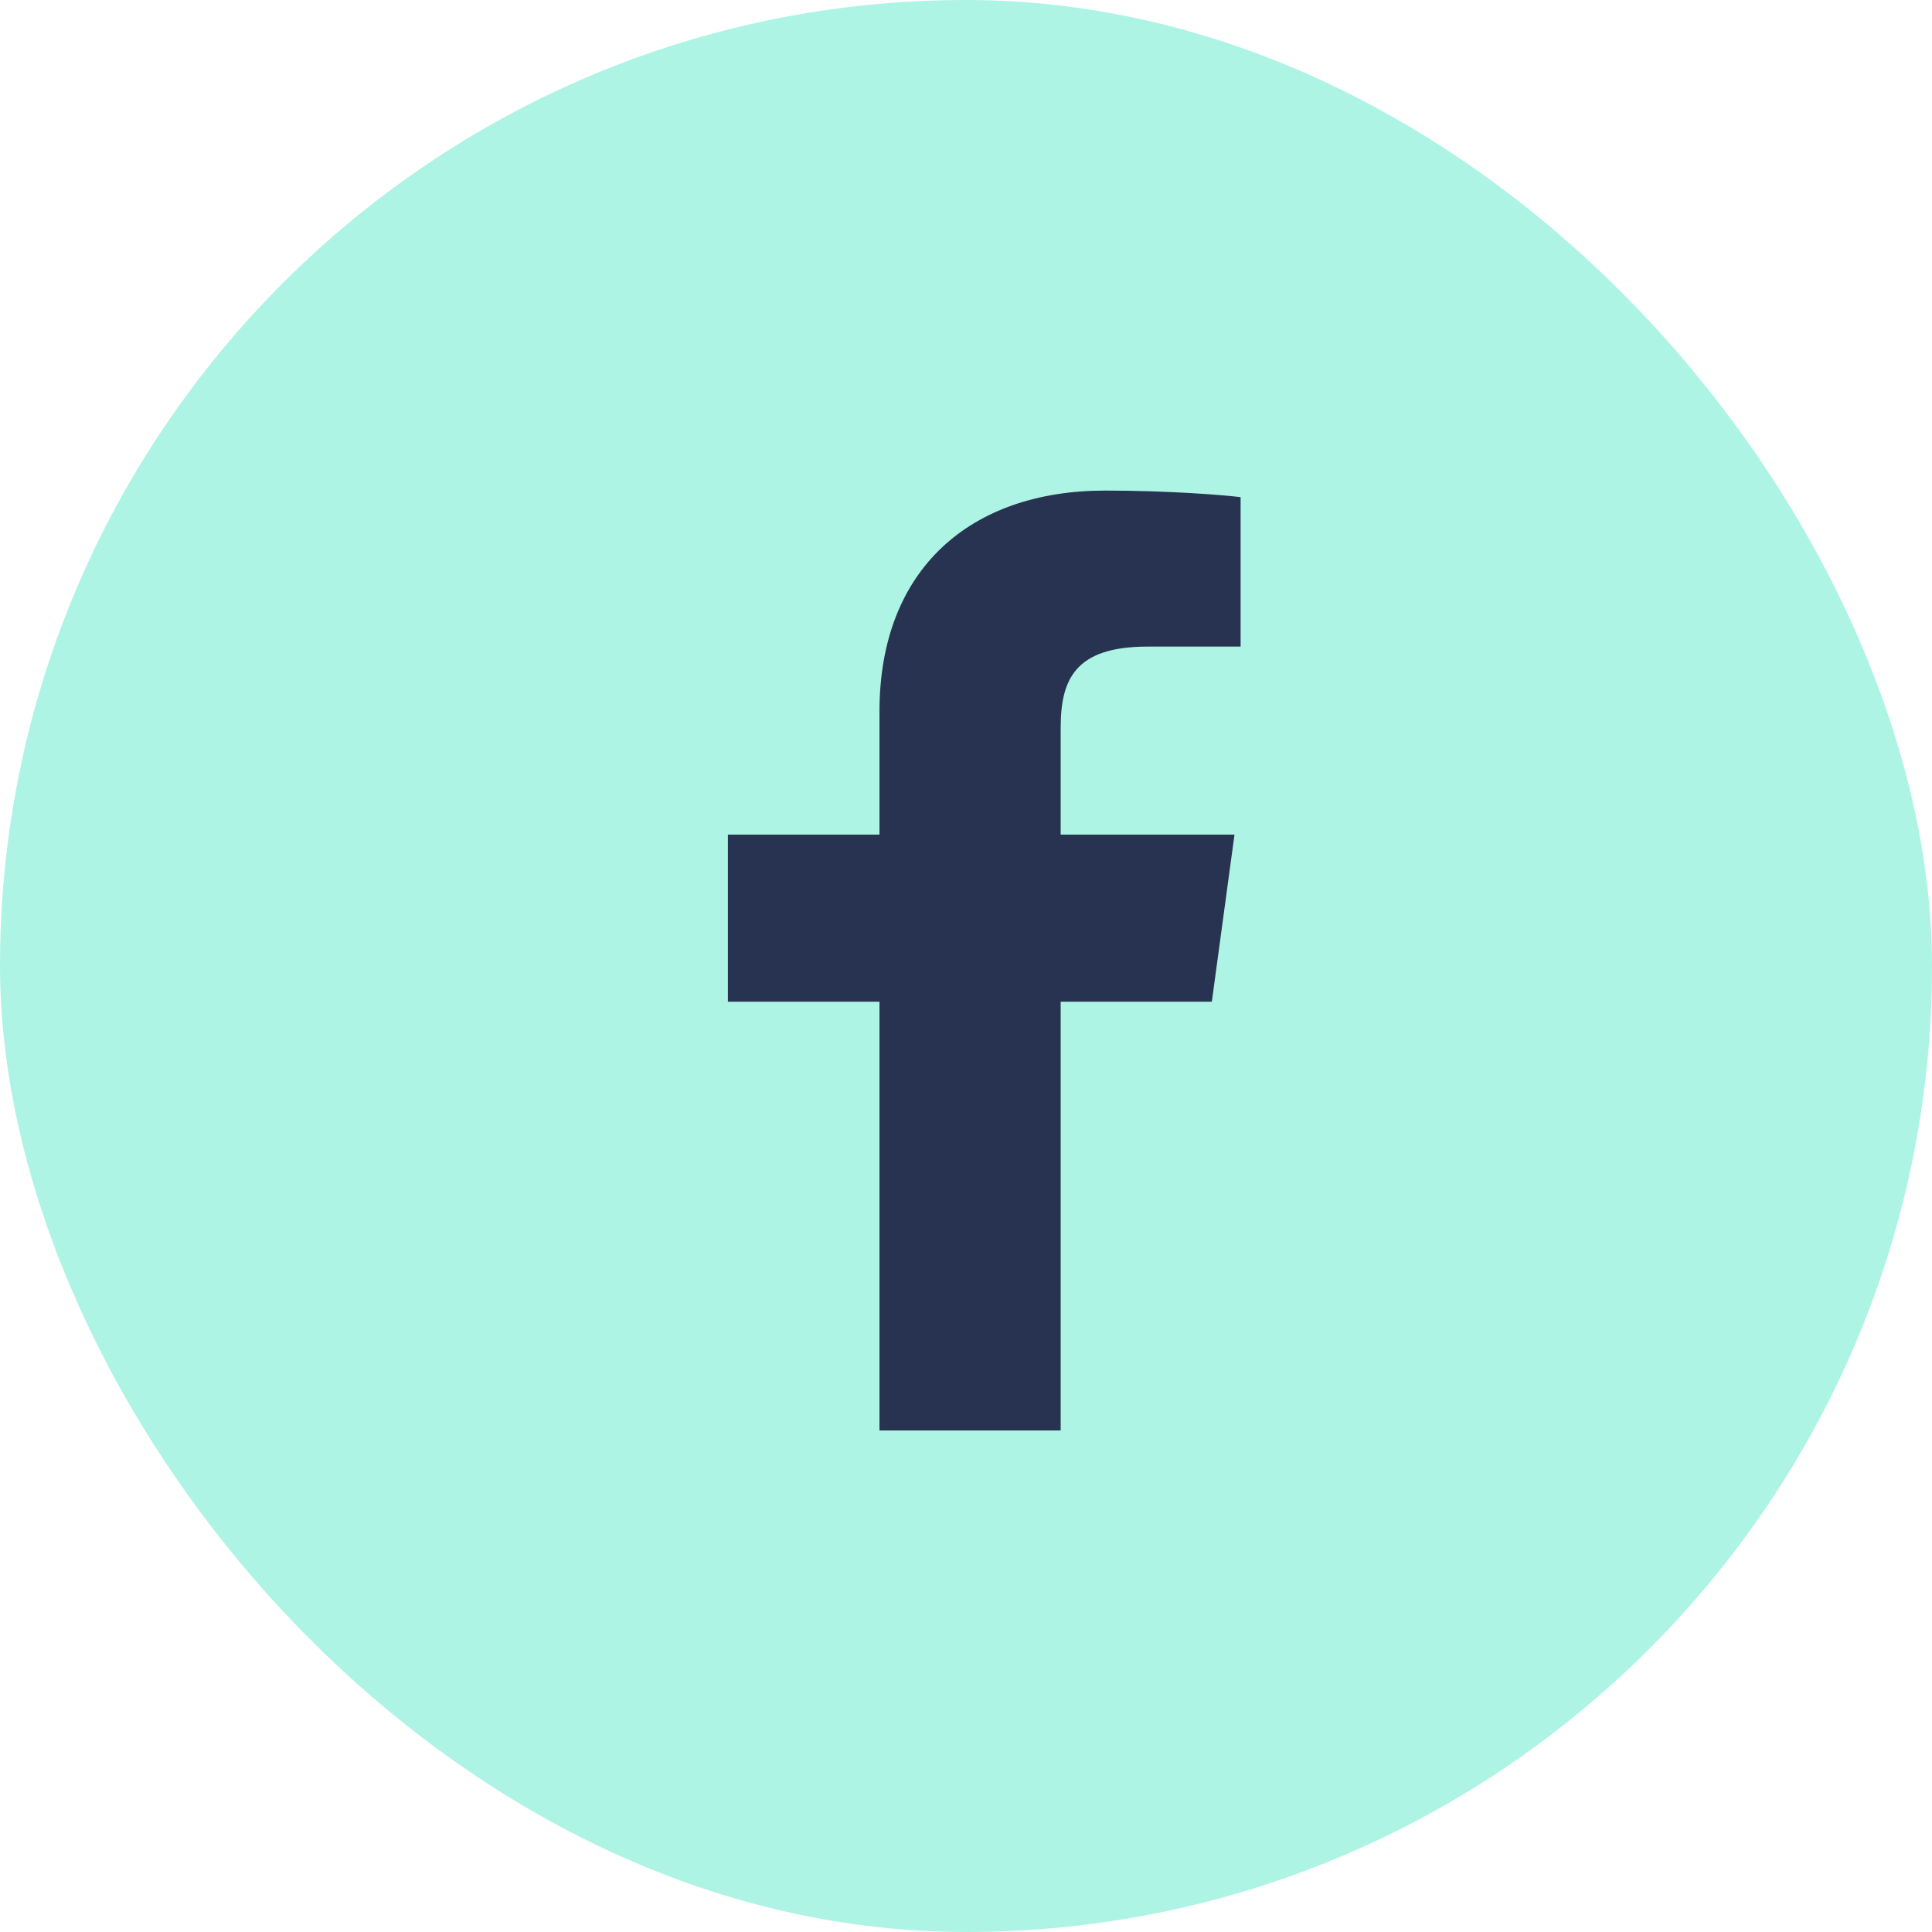
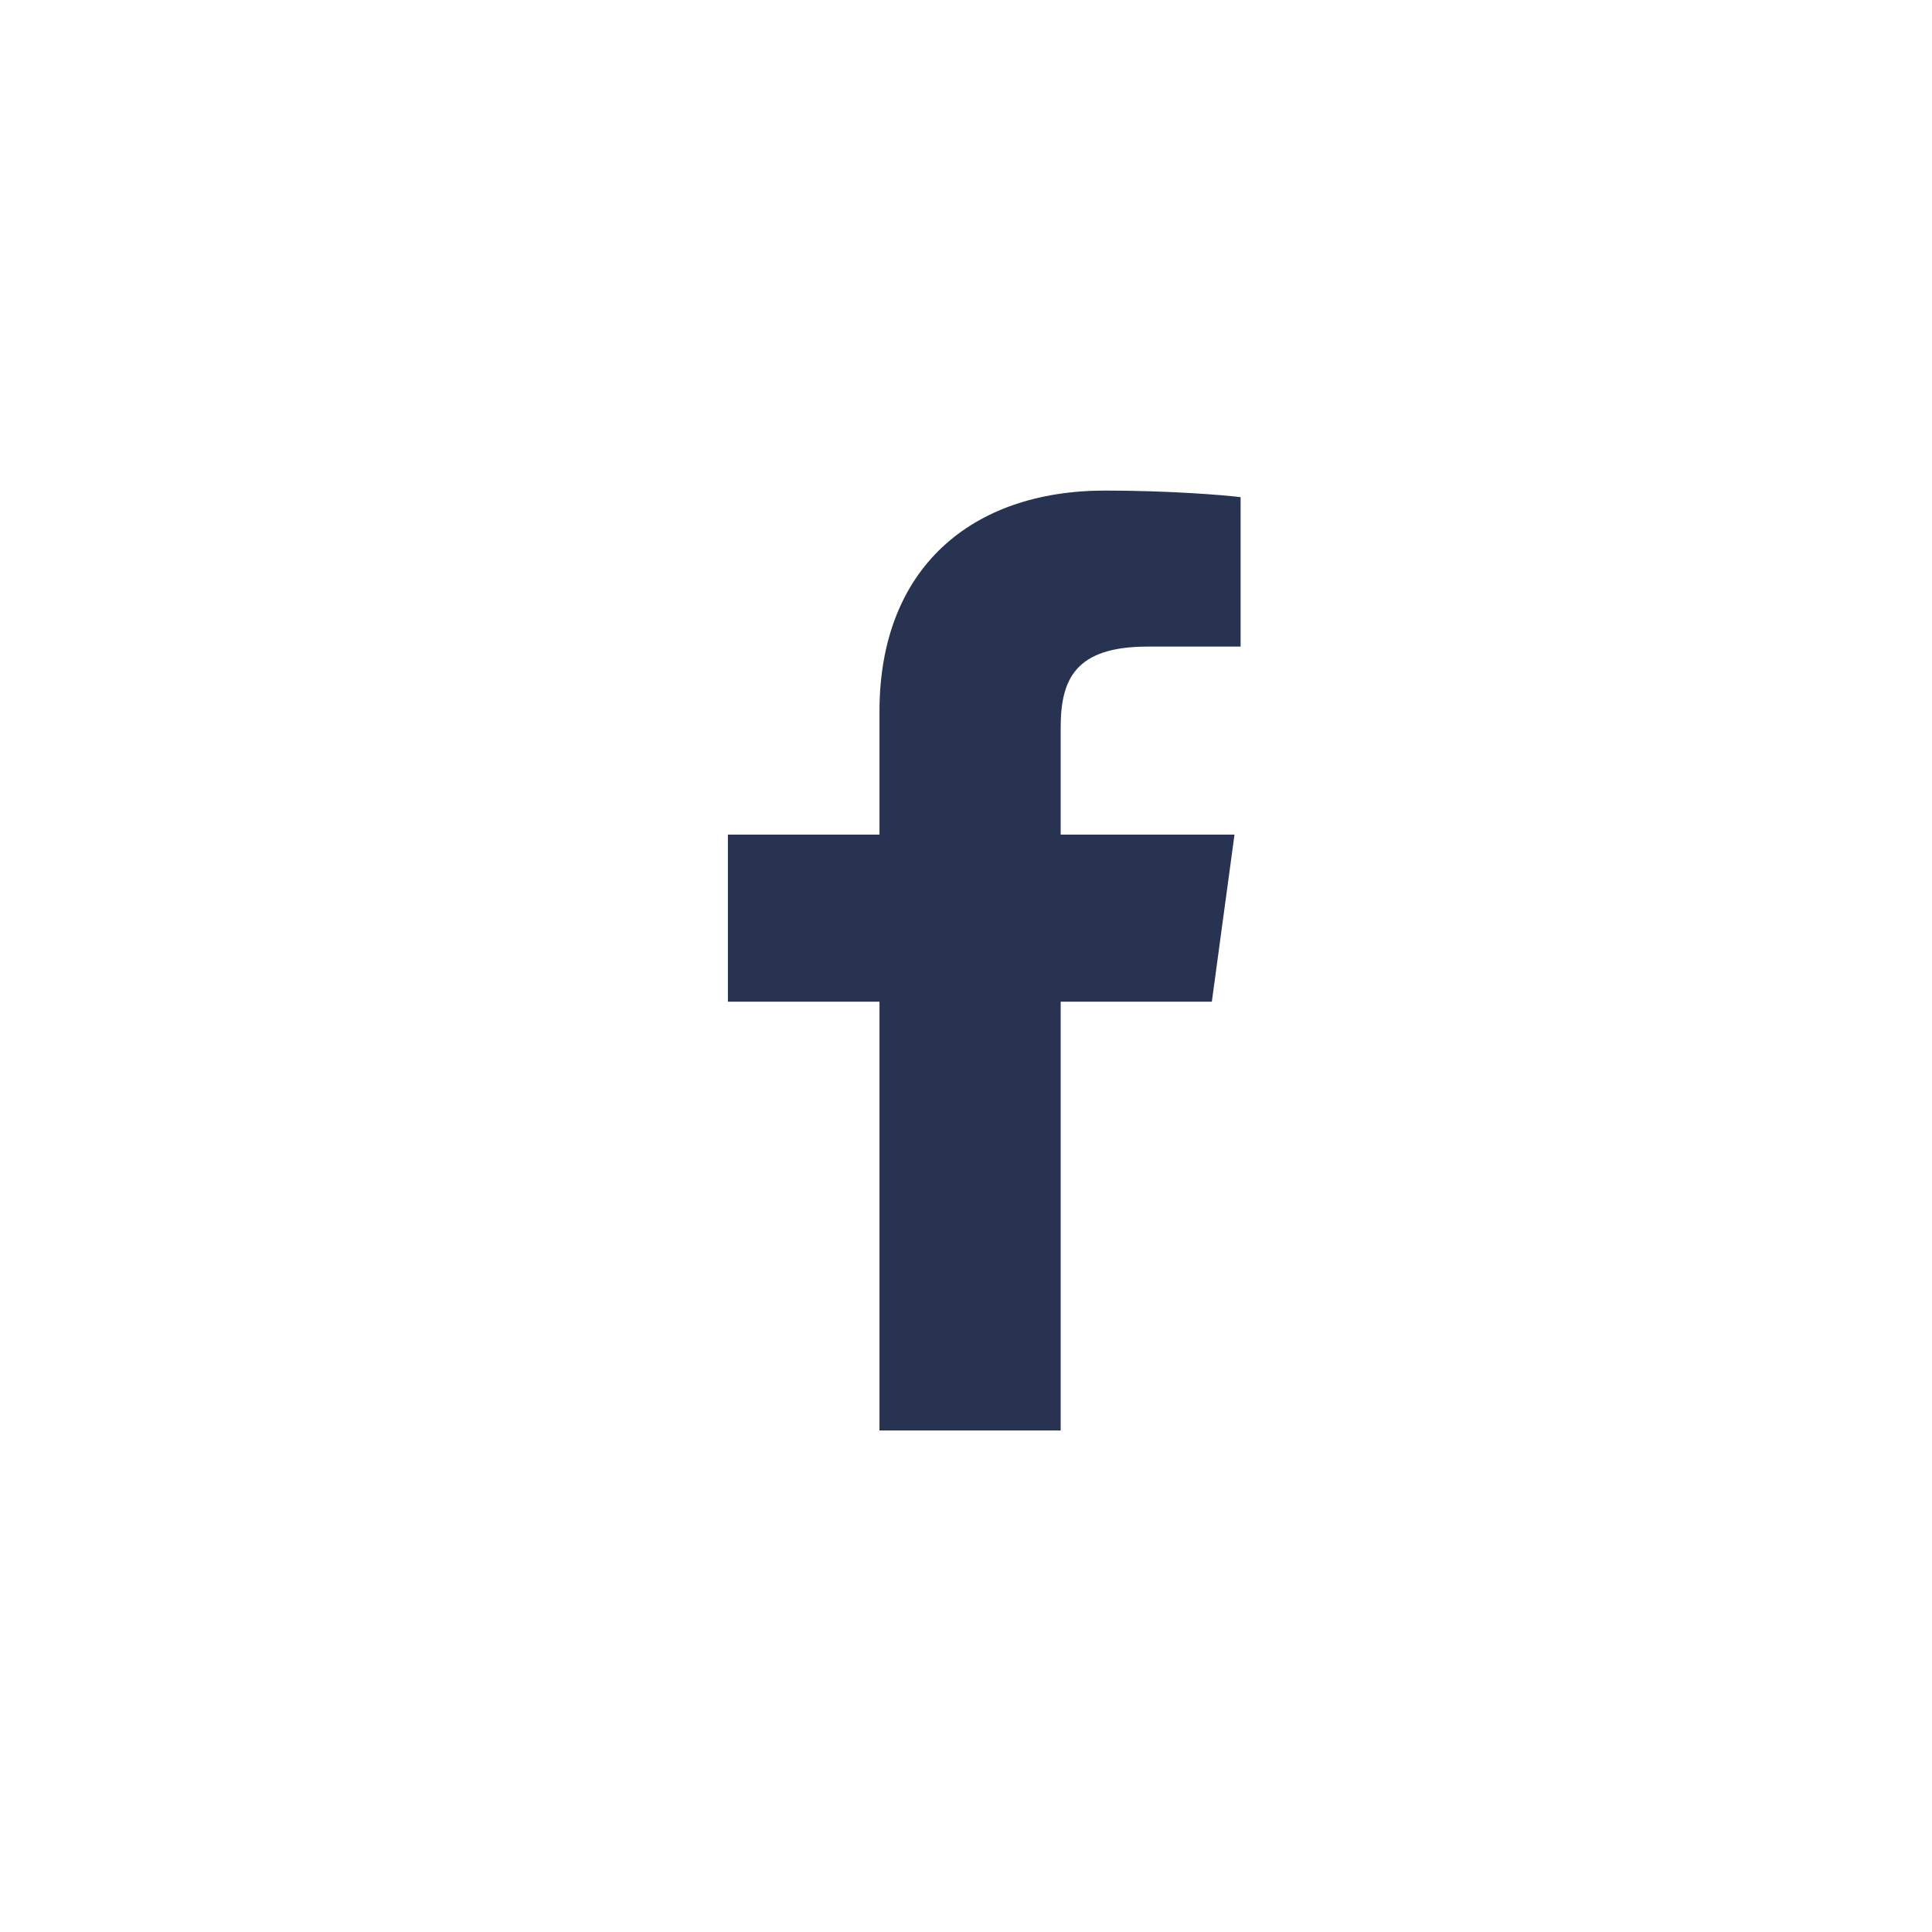
<svg xmlns="http://www.w3.org/2000/svg" width="37" height="37" viewBox="0 0 37 37" fill="none">
-   <rect width="37" height="37" rx="18.5" fill="#AEF4E4" />
-   <path d="M20.313 27.395V19.184H23.208L23.642 15.984H20.313V13.941C20.313 13.015 20.584 12.383 21.979 12.383L23.759 12.383V9.521C23.451 9.482 22.394 9.395 21.165 9.395C18.599 9.395 16.843 10.886 16.843 13.624V15.984H13.94V19.184H16.843V27.395H20.313V27.395Z" fill="#273351" />
+   <path d="M20.313 27.395V19.184H23.208L23.642 15.984H20.313V13.941C20.313 13.015 20.584 12.383 21.979 12.383L23.759 12.383V9.521C23.451 9.482 22.394 9.395 21.165 9.395C18.599 9.395 16.843 10.886 16.843 13.624V15.984H13.94V19.184H16.843V27.395V27.395Z" fill="#273351" />
</svg>